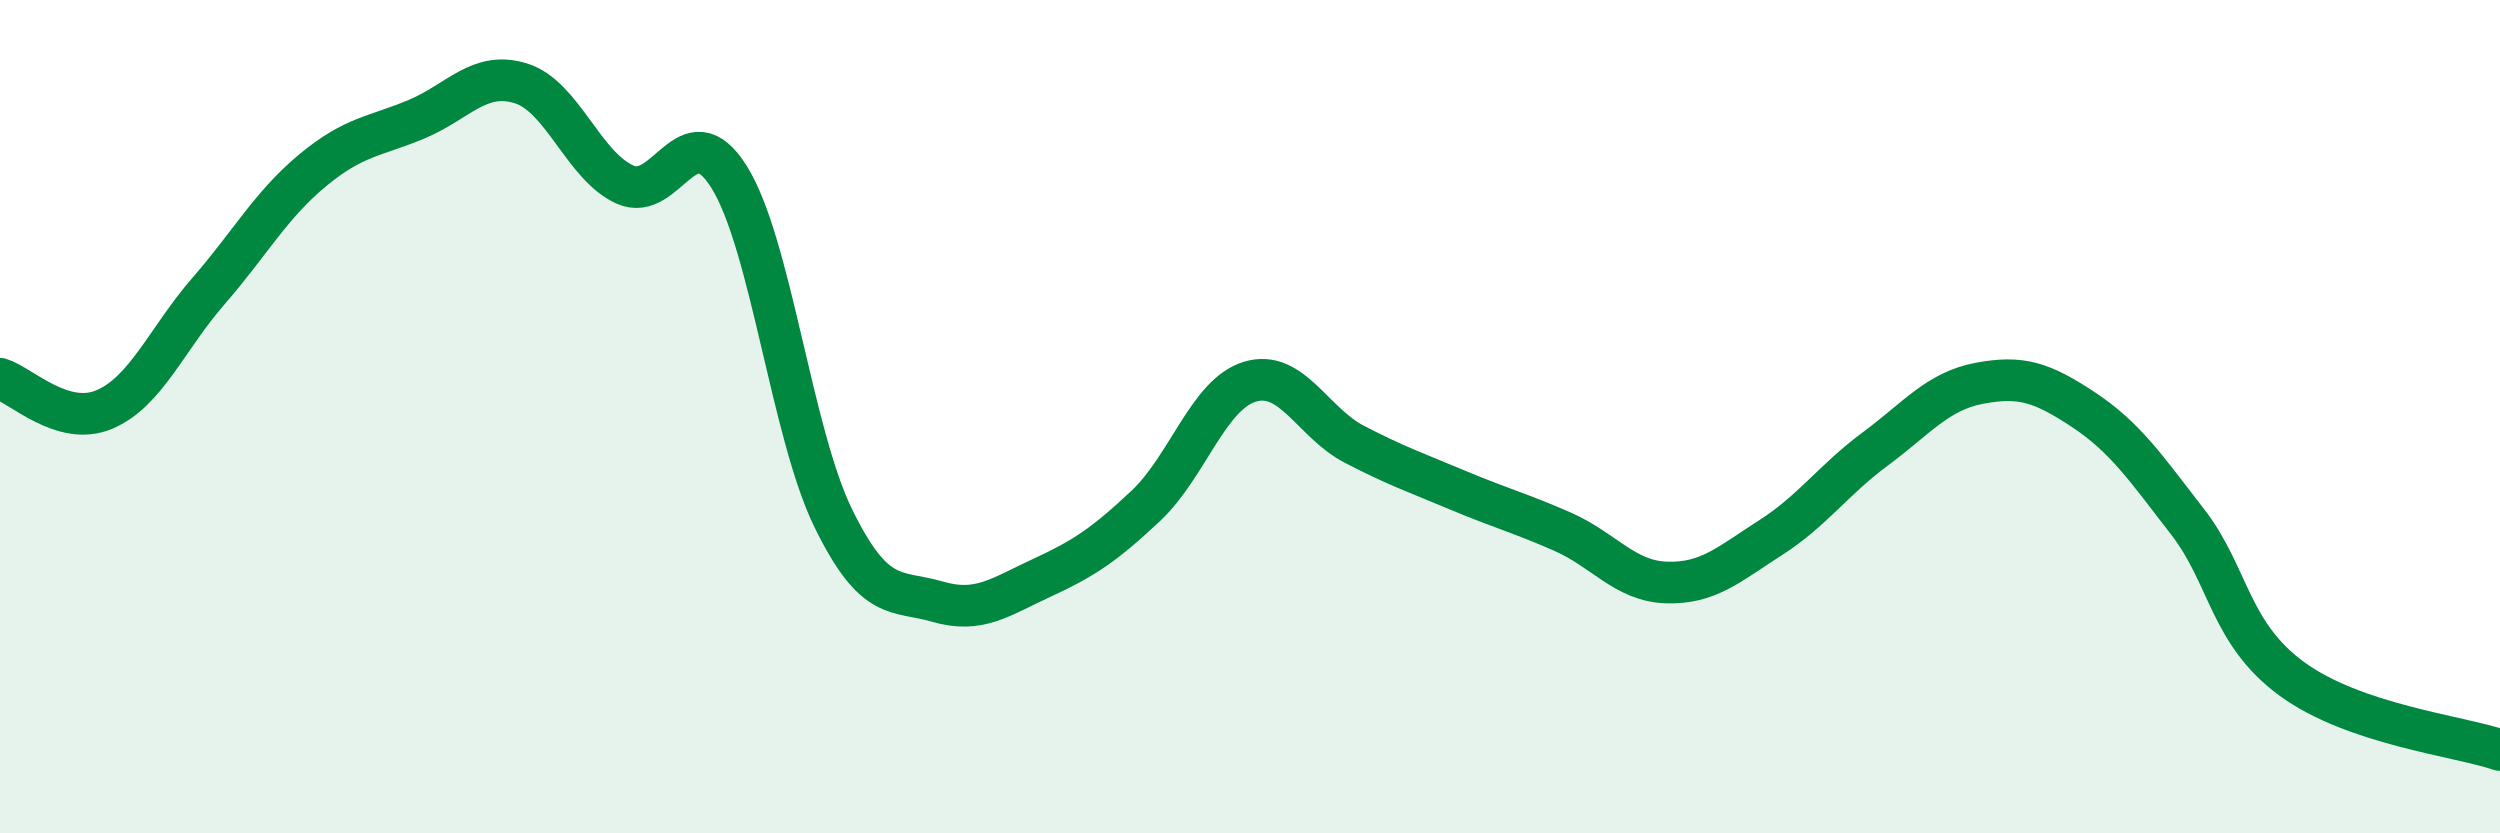
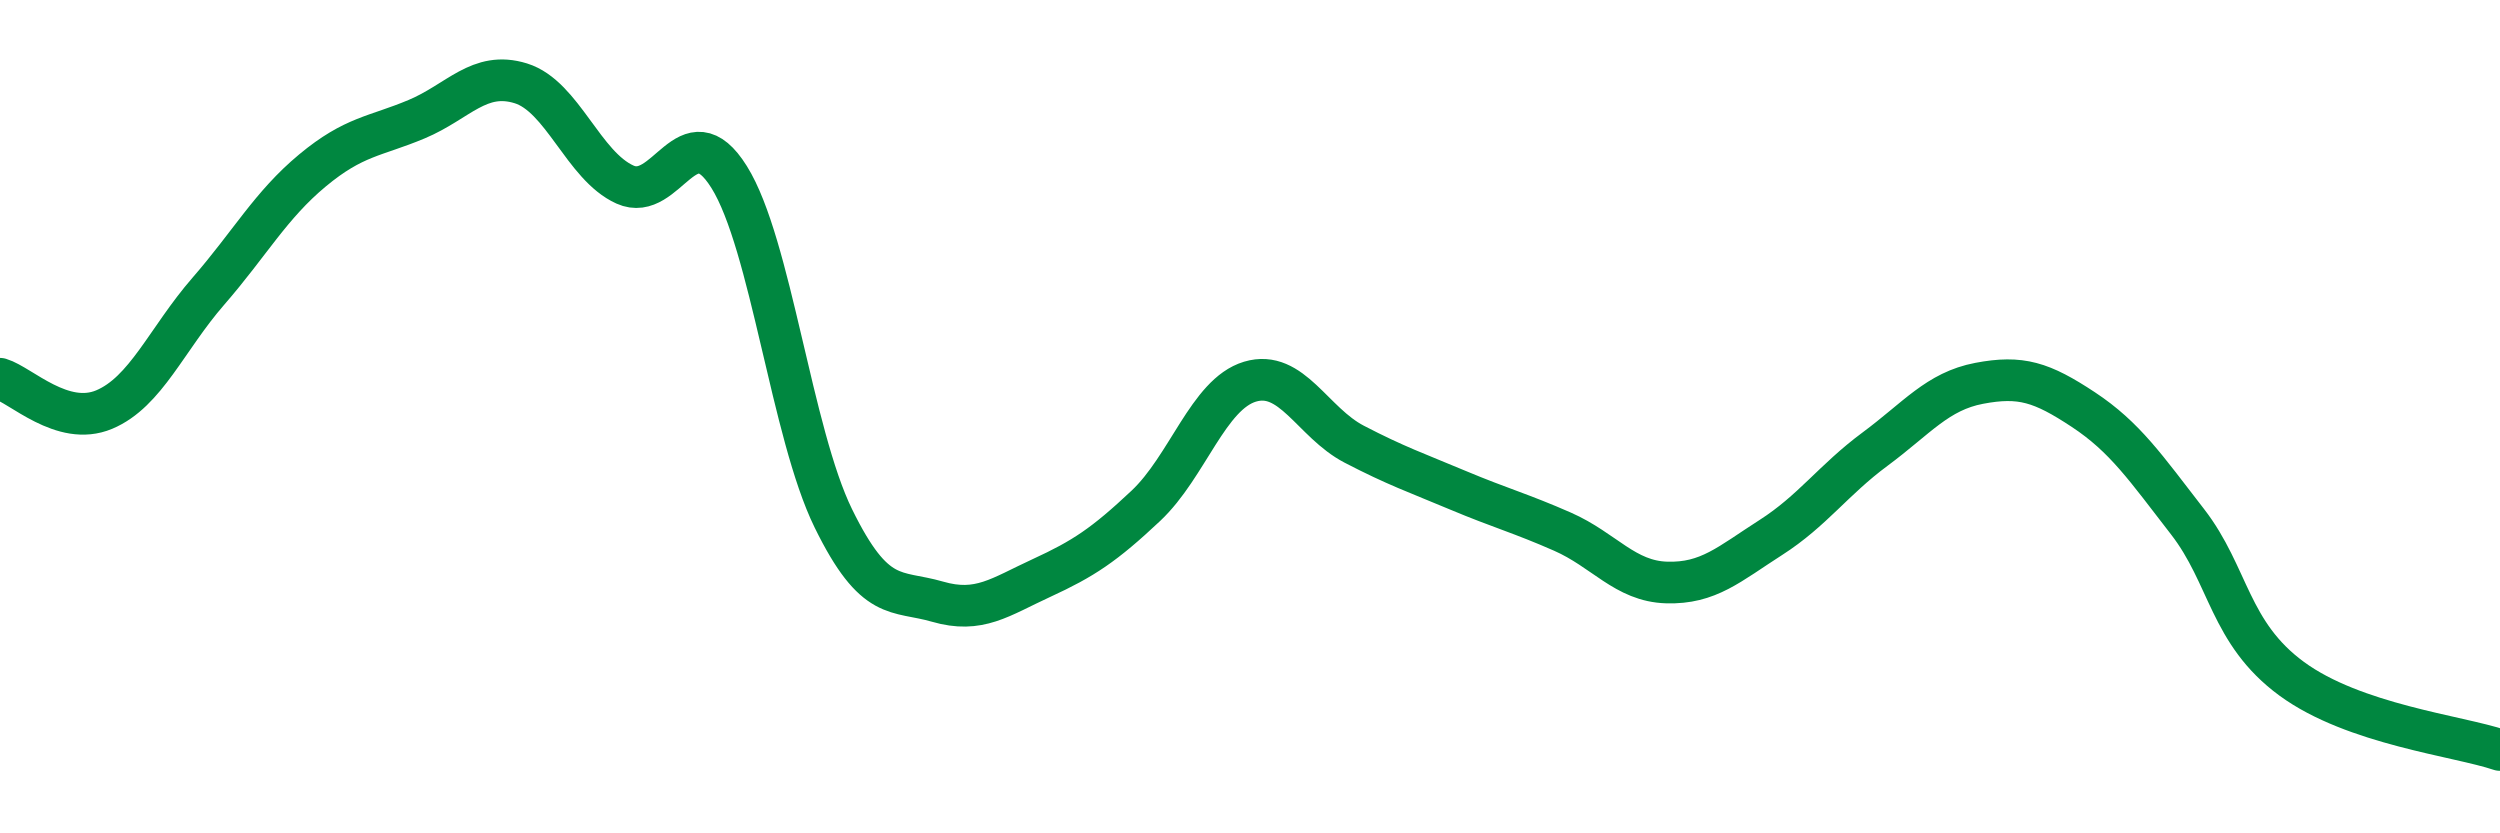
<svg xmlns="http://www.w3.org/2000/svg" width="60" height="20" viewBox="0 0 60 20">
-   <path d="M 0,9.09 C 0.5,9.24 1.5,10.25 2.5,9.83 C 3.5,9.41 4,8.14 5,6.99 C 6,5.84 6.5,4.92 7.5,4.09 C 8.5,3.26 9,3.28 10,2.86 C 11,2.44 11.5,1.69 12.5,2 C 13.5,2.31 14,3.98 15,4.43 C 16,4.88 16.5,2.65 17.5,4.25 C 18.5,5.85 19,10.4 20,12.44 C 21,14.48 21.5,14.15 22.5,14.44 C 23.5,14.73 24,14.33 25,13.87 C 26,13.41 26.5,13.08 27.5,12.14 C 28.5,11.2 29,9.46 30,9.16 C 31,8.86 31.5,10.14 32.5,10.66 C 33.5,11.18 34,11.35 35,11.77 C 36,12.19 36.5,12.32 37.5,12.76 C 38.5,13.2 39,13.95 40,13.98 C 41,14.01 41.5,13.54 42.5,12.9 C 43.5,12.26 44,11.52 45,10.78 C 46,10.04 46.5,9.39 47.5,9.2 C 48.5,9.01 49,9.17 50,9.83 C 51,10.49 51.5,11.23 52.5,12.52 C 53.5,13.81 53.5,15.19 55,16.29 C 56.5,17.39 59,17.66 60,18L60 20L0 20Z" fill="#008740" opacity="0.1" stroke-linecap="round" stroke-linejoin="round" />
  <path d="M 0,9.09 C 0.5,9.24 1.5,10.25 2.5,9.83 C 3.5,9.41 4,8.14 5,6.99 C 6,5.84 6.5,4.92 7.5,4.09 C 8.5,3.26 9,3.28 10,2.86 C 11,2.44 11.5,1.69 12.5,2 C 13.5,2.31 14,3.98 15,4.43 C 16,4.88 16.5,2.65 17.5,4.25 C 18.5,5.85 19,10.4 20,12.44 C 21,14.48 21.5,14.15 22.5,14.44 C 23.5,14.73 24,14.33 25,13.87 C 26,13.41 26.5,13.08 27.5,12.14 C 28.5,11.2 29,9.46 30,9.16 C 31,8.86 31.5,10.14 32.5,10.66 C 33.5,11.18 34,11.35 35,11.77 C 36,12.19 36.5,12.32 37.5,12.76 C 38.5,13.2 39,13.95 40,13.98 C 41,14.01 41.5,13.54 42.5,12.9 C 43.5,12.26 44,11.52 45,10.78 C 46,10.04 46.5,9.39 47.5,9.2 C 48.5,9.01 49,9.17 50,9.83 C 51,10.49 51.5,11.23 52.5,12.52 C 53.5,13.81 53.5,15.19 55,16.29 C 56.5,17.39 59,17.66 60,18" stroke="#008740" stroke-width="1" fill="none" stroke-linecap="round" stroke-linejoin="round" />
</svg>